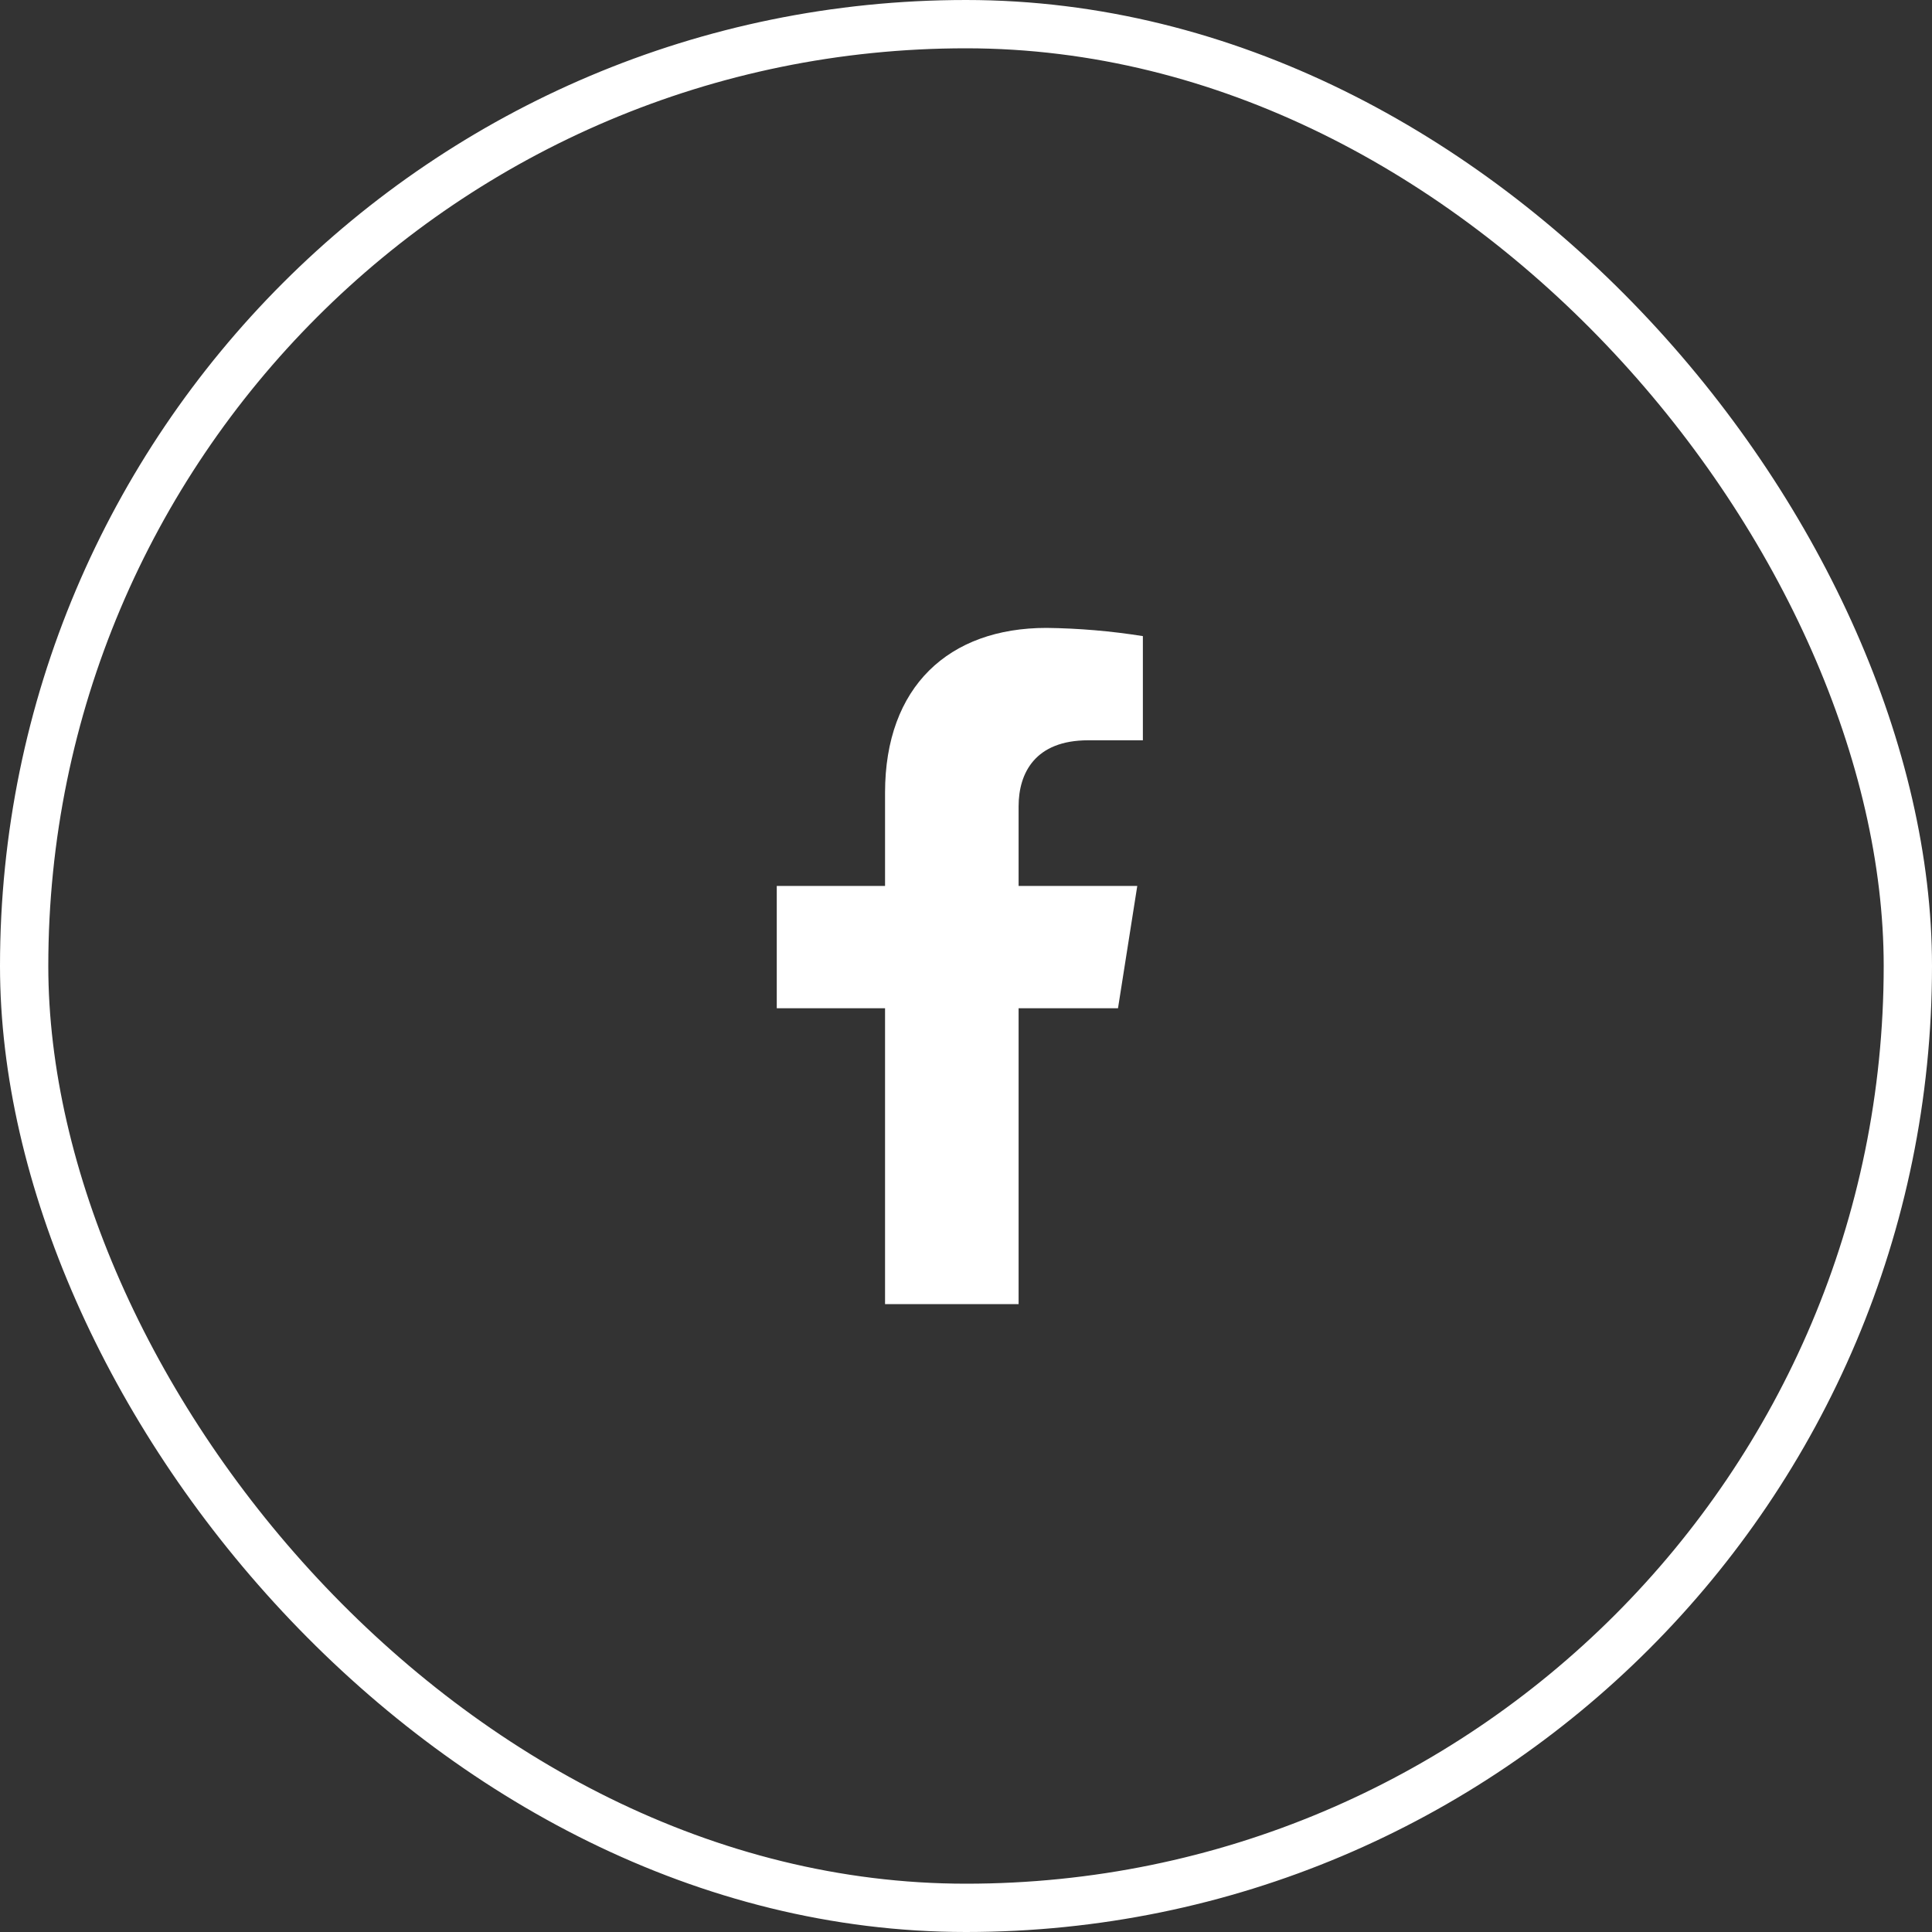
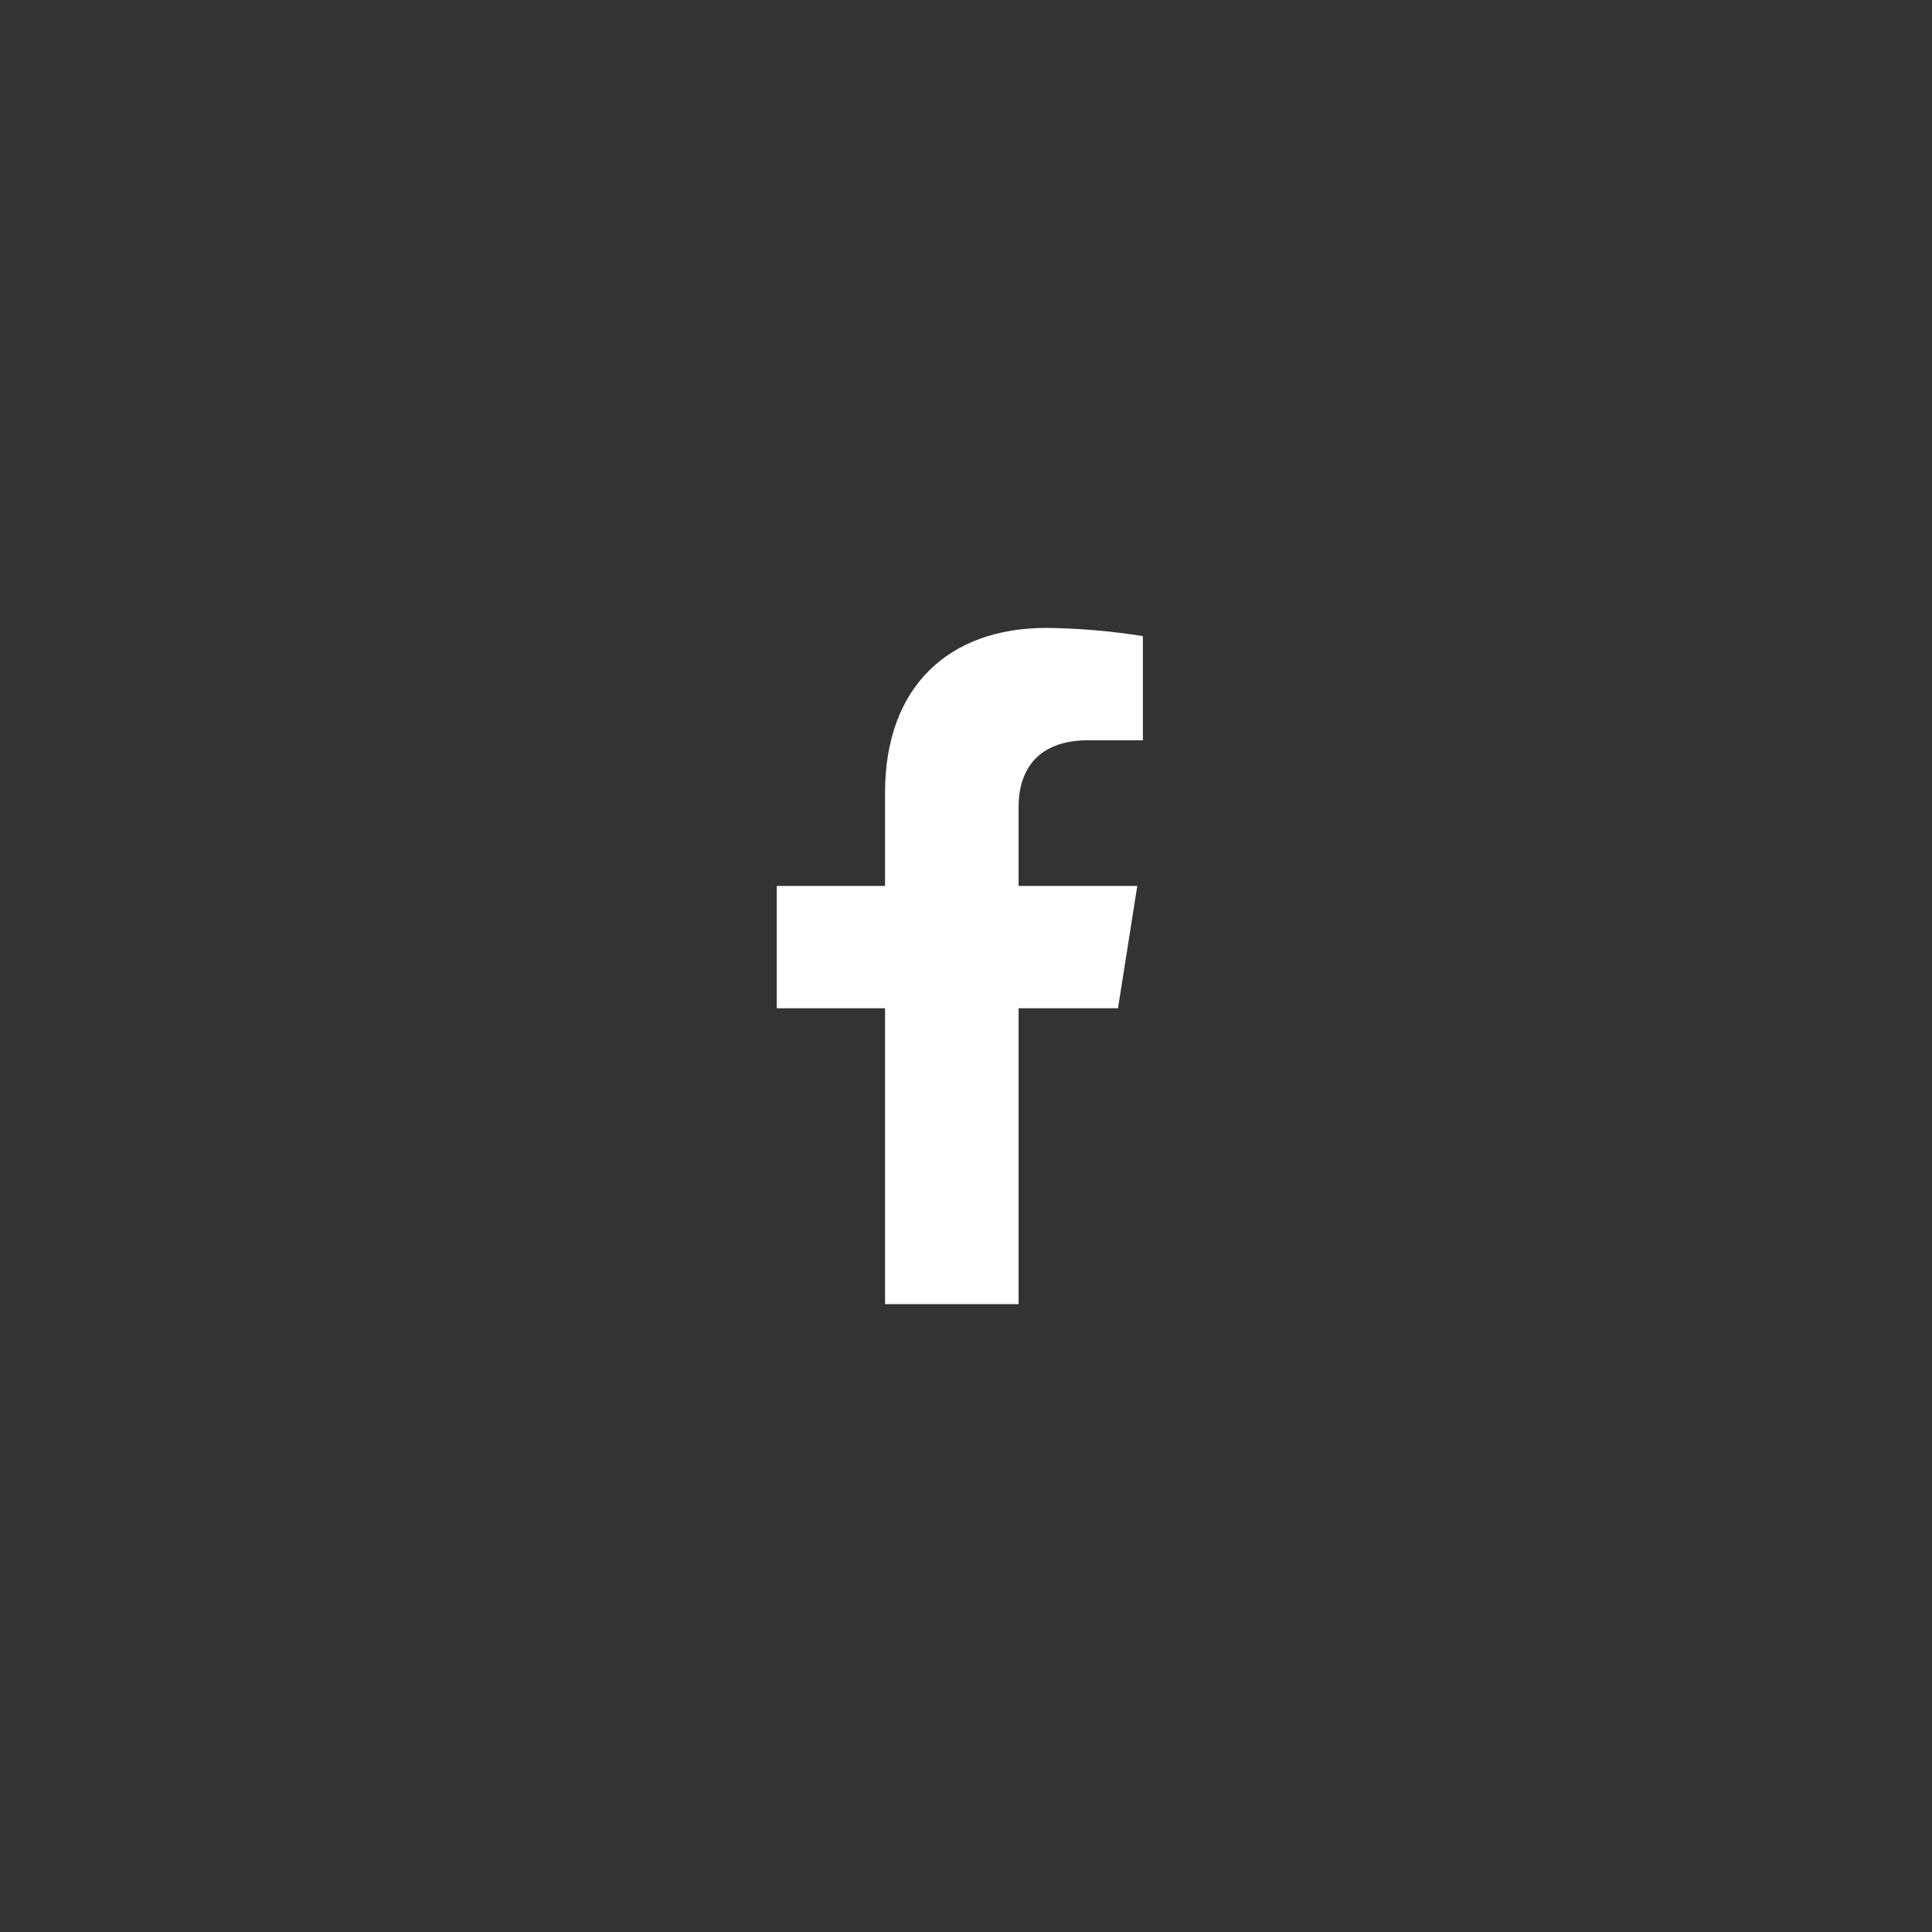
<svg xmlns="http://www.w3.org/2000/svg" width="40" height="40" viewBox="0 0 40 40" fill="none">
  <rect x="0" y="0" width="40" height="40" fill="#333333" stroke="none" />
-   <rect x="0.5" y="0.5" width="39" height="39" rx="19.5" stroke="white" />
  <path d="M23.147 20.875L23.546 18.342H21.089V16.696C21.089 16.003 21.432 15.327 22.529 15.327H23.662V13.17C23.002 13.065 22.335 13.008 21.667 13C19.645 13 18.324 14.215 18.324 16.411V18.342H16.082V20.875H18.324V27H21.089V20.875H23.147Z" fill="white" />
</svg>